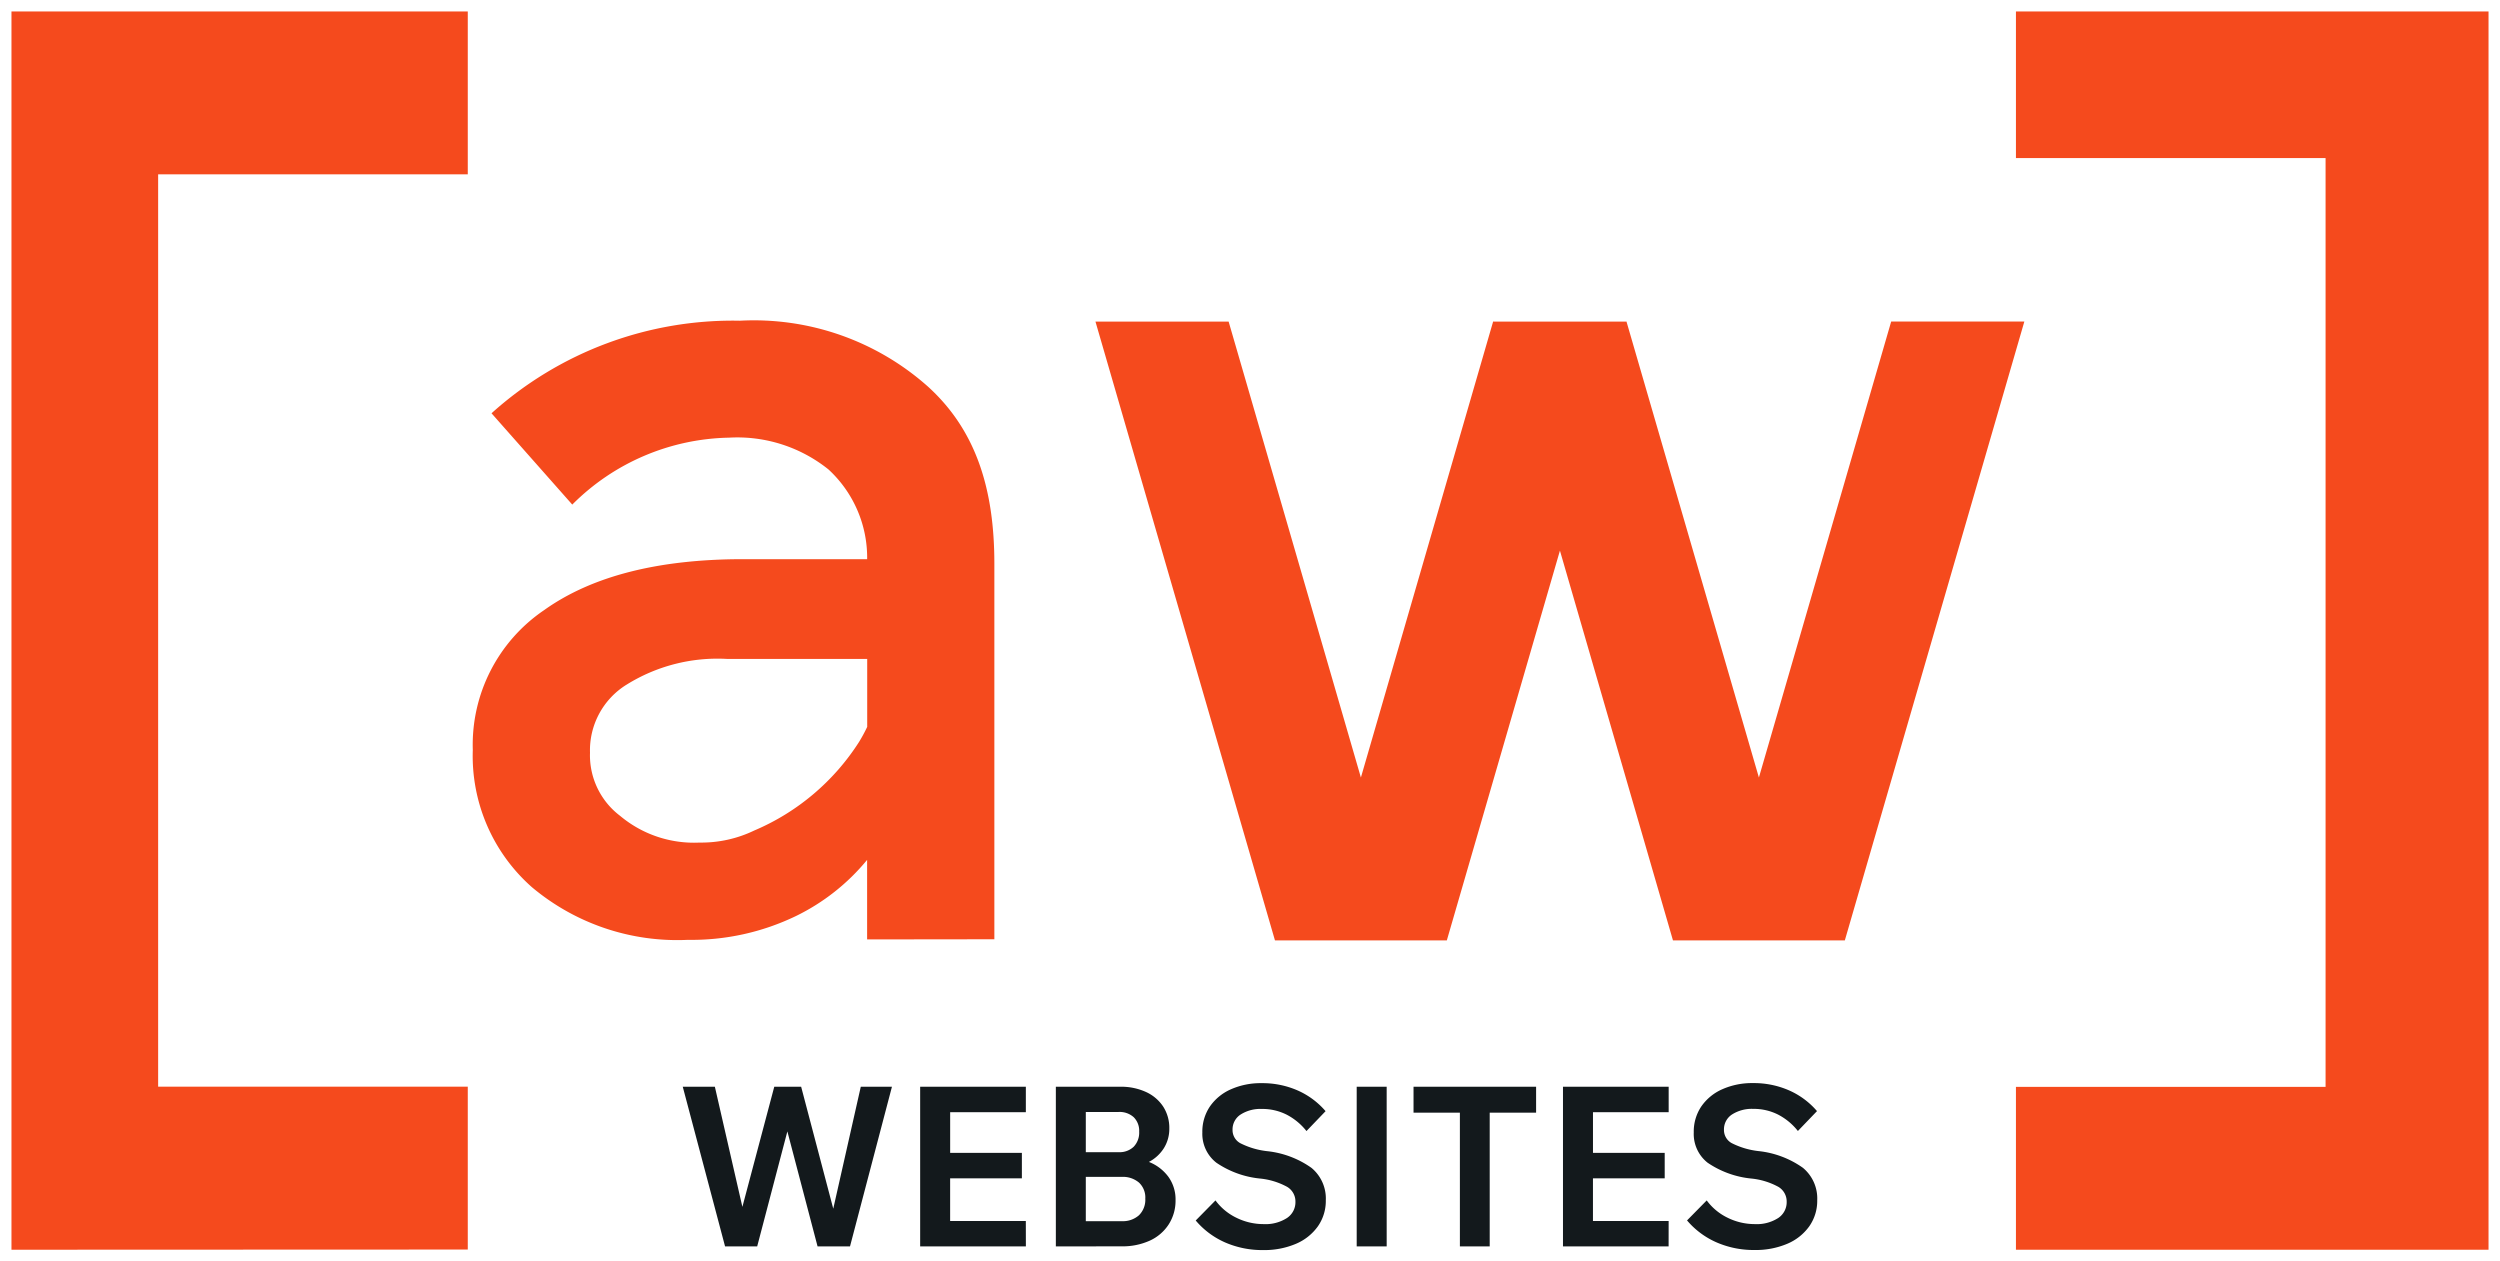
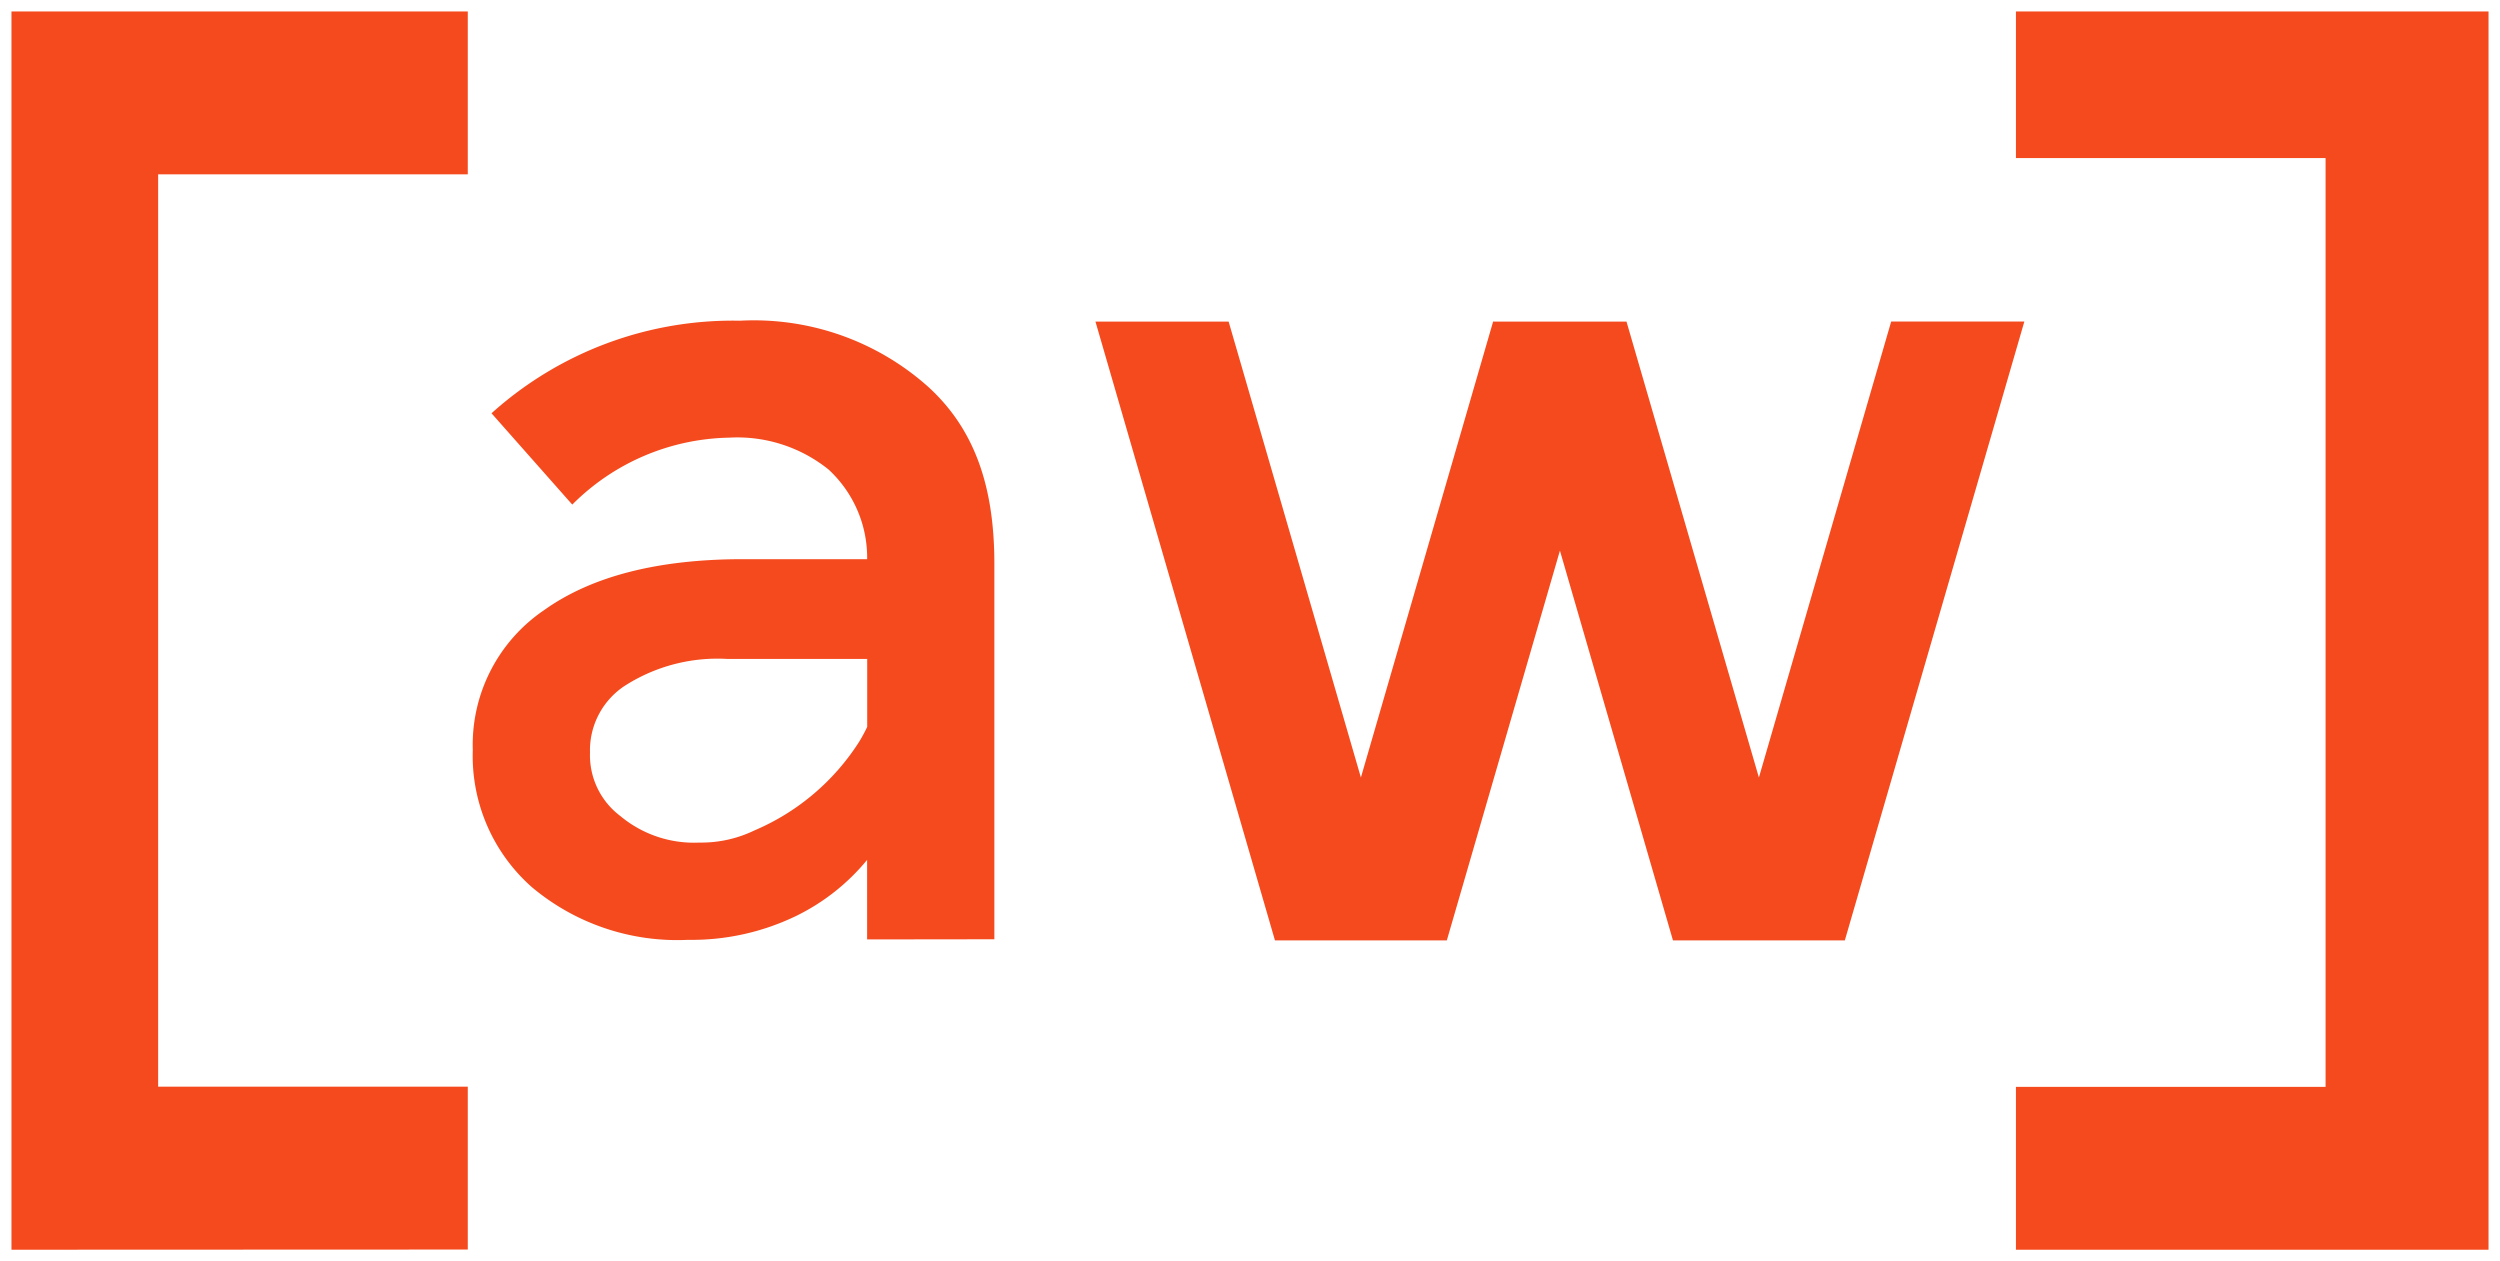
<svg xmlns="http://www.w3.org/2000/svg" width="109" height="54.988" viewBox="0 0 109 54.988">
  <g id="Group_19736" data-name="Group 19736" transform="translate(-1671.519 -1563.512)">
    <path id="Union_17" data-name="Union 17" d="M87.395,53.988v-7.1h13.5V6.393h-13.5V0H108V53.988ZM0,53.988V0H19.895V7.1H6.395v39.78h13.5v7.1ZM74.129,40.5H72.441L67.513,23.507,62.582,40.5H55.088L47.262,13.521h5.806L58.835,33.4,64.6,13.521l.005-.02.005.02H70.41l.005-.015,0,.015L76.188,33.4h0l5.768-19.882h5.806L79.935,40.5ZM22.69,38.18A7.628,7.628,0,0,1,20.114,32.2,7.094,7.094,0,0,1,23.226,26.1q3.112-2.22,8.674-2.22h5.408a5.229,5.229,0,0,0-1.684-3.91,6.35,6.35,0,0,0-4.337-1.388A9.907,9.907,0,0,0,24.451,21.5l-.354-.4L20.93,17.519a15.719,15.719,0,0,1,10.833-4.036,11.411,11.411,0,0,1,8.2,2.876c2.108,1.917,2.891,4.49,2.891,7.72V40.452l-5.548.007V36.991a9.253,9.253,0,0,1-3.106,2.45A10.456,10.456,0,0,1,29.5,40.477,9.856,9.856,0,0,1,22.69,38.18Zm4.117-8.822a3.365,3.365,0,0,0-1.583,2.96,3.31,3.31,0,0,0,1.31,2.751A5.009,5.009,0,0,0,30,36.236a5.311,5.311,0,0,0,2.386-.526,10.109,10.109,0,0,0,4.571-3.865,6.953,6.953,0,0,0,.353-.653V28.23H31.217A7.49,7.49,0,0,0,26.808,29.358Z" transform="translate(1672.019 1564.012)" fill="#f54a1d" stroke="rgba(0,0,0,0)" stroke-miterlimit="10" stroke-width="1" />
-     <path id="Path_6454" data-name="Path 6454" d="M7.792-2.531H6.378L5.061-7.546,3.745-2.531h-1.4L.5-9.493h1.4L3.1-4.255,4.49-9.493H5.662l1.4,5.317,1.2-5.317H9.621Zm7.668,0H10.851V-9.493h4.608v1.11h-3.3v1.772h3.127V-5.5H12.158v1.86h3.3Zm1.307,0V-9.493h2.808a2.6,2.6,0,0,1,1.123.229,1.776,1.776,0,0,1,.75.638,1.71,1.71,0,0,1,.266.954,1.584,1.584,0,0,1-.237.857,1.706,1.706,0,0,1-.653.6,1.933,1.933,0,0,1,.852.652,1.682,1.682,0,0,1,.31,1.013,1.914,1.914,0,0,1-.3,1.061,1.933,1.933,0,0,1-.823.706,2.871,2.871,0,0,1-1.234.248ZM19.5-8.393H18.073V-6.64H19.5a.893.893,0,0,0,.663-.239.891.891,0,0,0,.237-.657.832.832,0,0,0-.237-.628A.916.916,0,0,0,19.5-8.393ZM18.073-3.632h1.568a1.055,1.055,0,0,0,.75-.258.945.945,0,0,0,.276-.725.888.888,0,0,0-.276-.7,1.08,1.08,0,0,0-.75-.248H18.073Zm4.792-.029.862-.876a2.451,2.451,0,0,0,.92.76,2.671,2.671,0,0,0,1.181.273,1.726,1.726,0,0,0,1.012-.263.826.826,0,0,0,.373-.711.741.741,0,0,0-.358-.648,3.094,3.094,0,0,0-1.191-.365,4.092,4.092,0,0,1-1.9-.691,1.594,1.594,0,0,1-.61-1.315,1.962,1.962,0,0,1,.329-1.134,2.17,2.17,0,0,1,.915-.75,3.192,3.192,0,0,1,1.341-.268,3.812,3.812,0,0,1,1.578.321,3.415,3.415,0,0,1,1.21.9l-.833.867a2.662,2.662,0,0,0-.866-.716,2.349,2.349,0,0,0-1.079-.248,1.6,1.6,0,0,0-.925.243.772.772,0,0,0-.353.672.649.649,0,0,0,.339.579,3.441,3.441,0,0,0,1.162.346,4.085,4.085,0,0,1,1.941.73,1.734,1.734,0,0,1,.624,1.412,1.931,1.931,0,0,1-.344,1.134,2.249,2.249,0,0,1-.958.764,3.52,3.52,0,0,1-1.438.273,4.054,4.054,0,0,1-1.646-.331A3.543,3.543,0,0,1,22.865-3.661Zm8.326,1.13H29.884V-9.493h1.307Zm4.492,0h-1.3V-8.364H32.362v-1.13h5.344v1.13H35.683Zm7.8,0H38.878V-9.493h4.608v1.11h-3.3v1.772h3.127V-5.5H40.185v1.86h3.3Zm.8-1.13.862-.876a2.451,2.451,0,0,0,.92.76,2.671,2.671,0,0,0,1.181.273,1.726,1.726,0,0,0,1.012-.263.826.826,0,0,0,.373-.711.741.741,0,0,0-.358-.648,3.094,3.094,0,0,0-1.191-.365,4.092,4.092,0,0,1-1.9-.691A1.594,1.594,0,0,1,44.58-7.5a1.962,1.962,0,0,1,.329-1.134,2.17,2.17,0,0,1,.915-.75,3.192,3.192,0,0,1,1.341-.268,3.812,3.812,0,0,1,1.578.321,3.416,3.416,0,0,1,1.21.9l-.833.867a2.662,2.662,0,0,0-.866-.716,2.349,2.349,0,0,0-1.079-.248,1.6,1.6,0,0,0-.925.243.772.772,0,0,0-.353.672.649.649,0,0,0,.339.579,3.441,3.441,0,0,0,1.162.346,4.085,4.085,0,0,1,1.941.73,1.734,1.734,0,0,1,.624,1.412,1.931,1.931,0,0,1-.344,1.134,2.249,2.249,0,0,1-.958.764,3.52,3.52,0,0,1-1.438.273,4.054,4.054,0,0,1-1.646-.331A3.543,3.543,0,0,1,44.29-3.661Z" transform="translate(1700.787 1620.387)" fill="#13191c" />
  </g>
</svg>